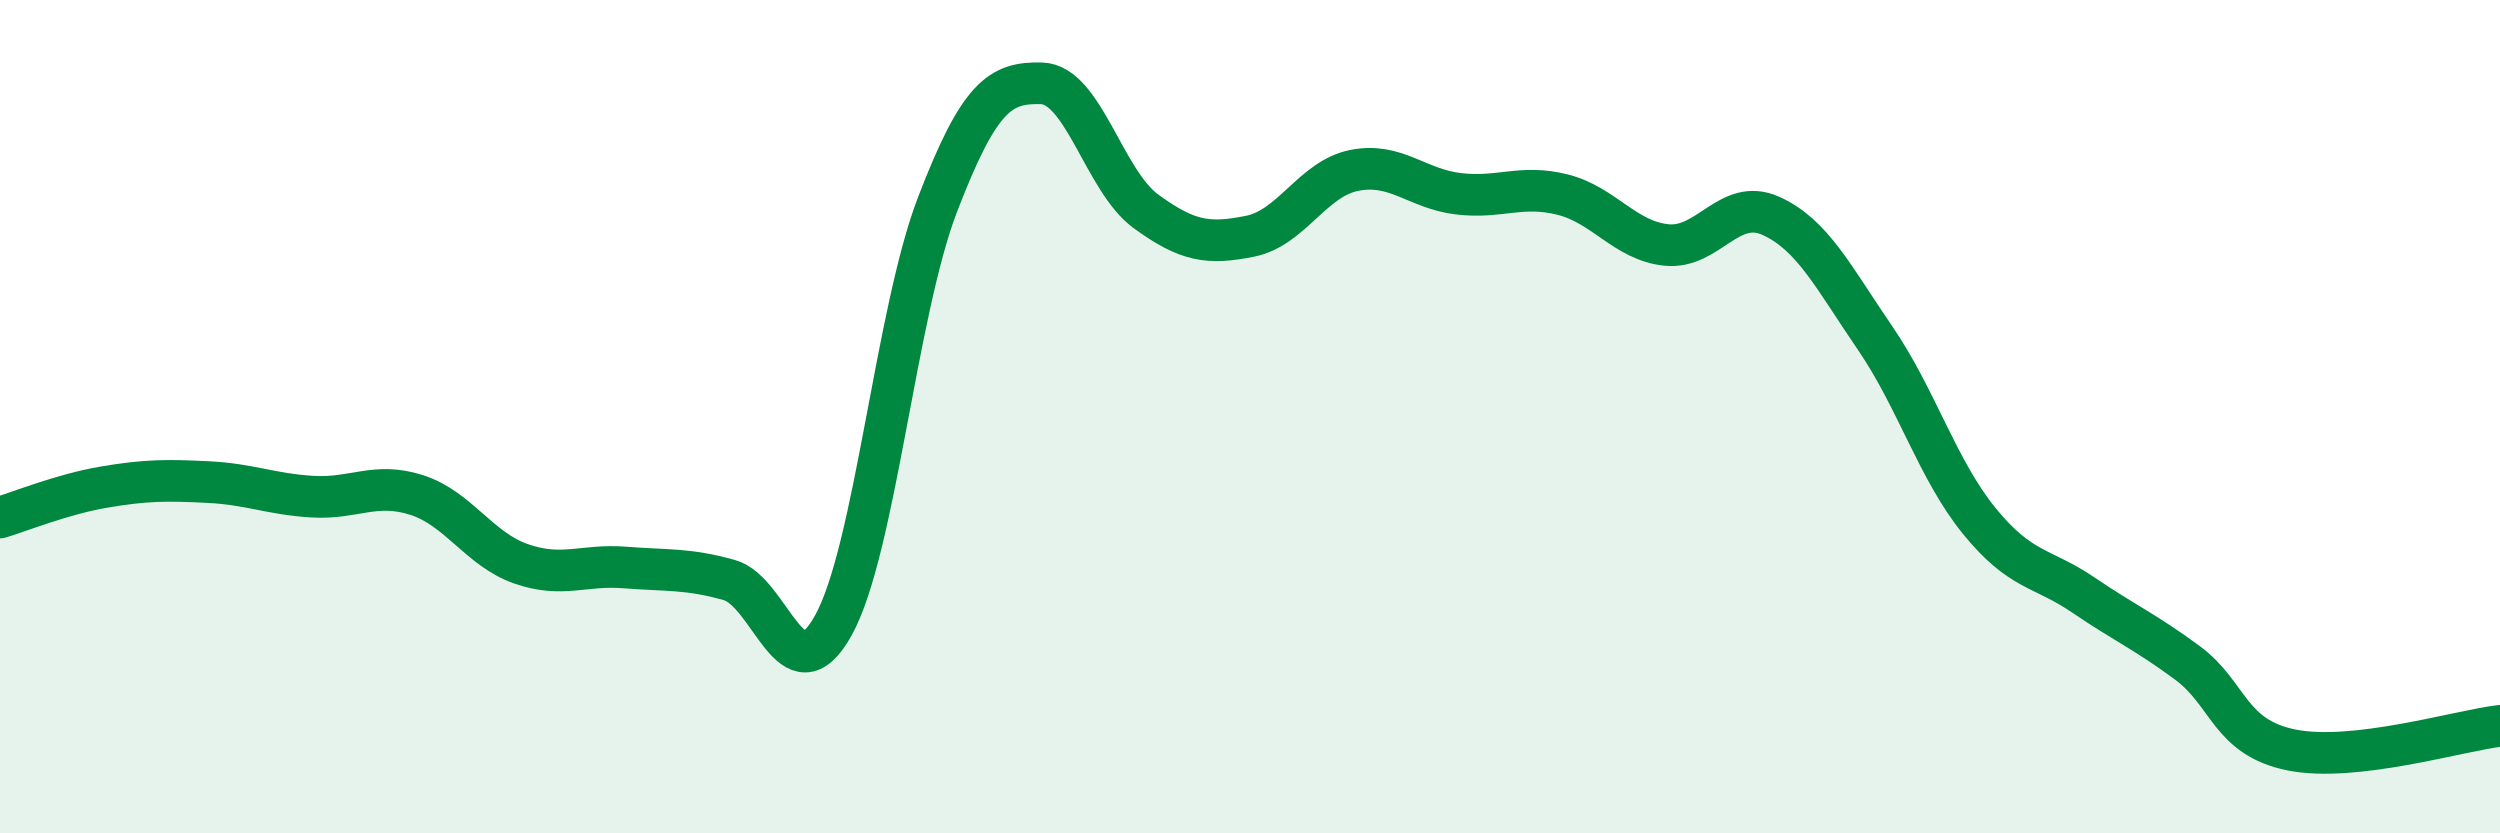
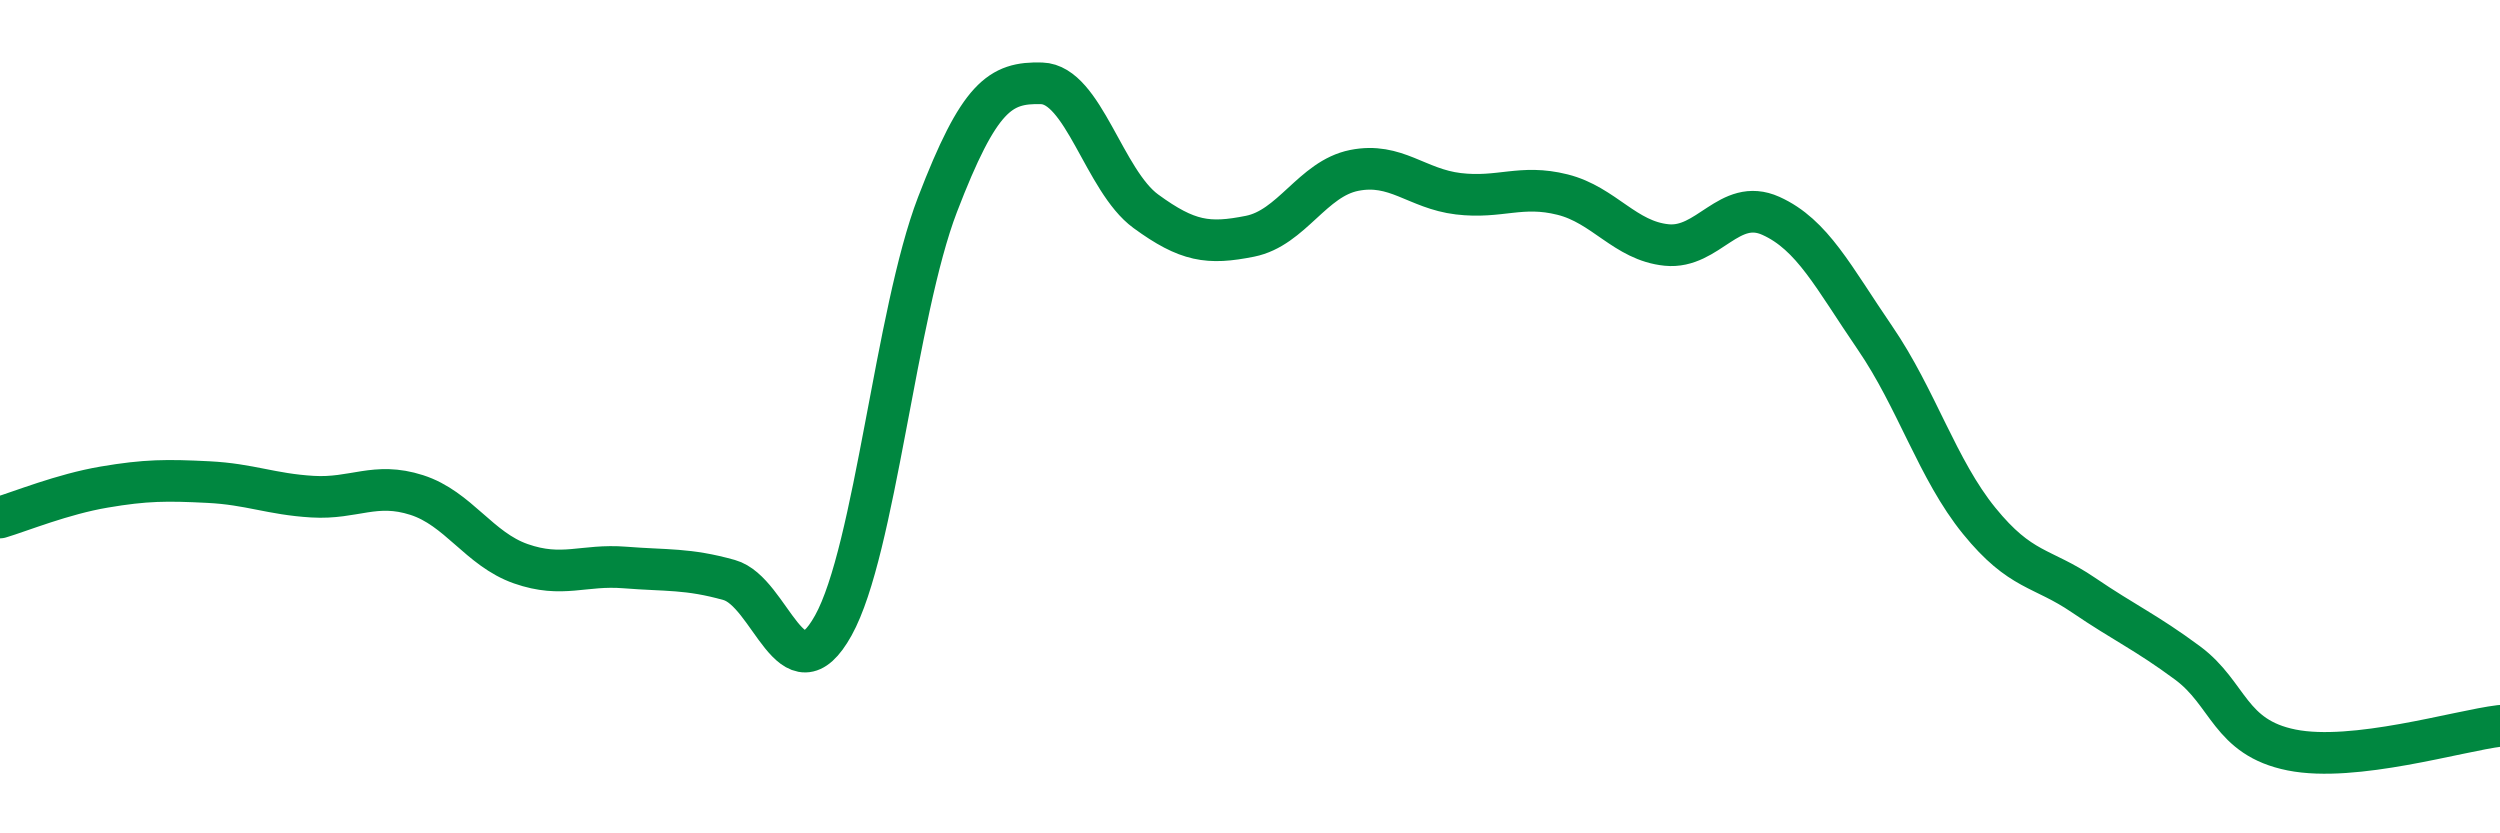
<svg xmlns="http://www.w3.org/2000/svg" width="60" height="20" viewBox="0 0 60 20">
-   <path d="M 0,12.42 C 0.5,12.27 1.5,11.86 2.5,11.69 C 3.5,11.52 4,11.52 5,11.57 C 6,11.62 6.5,11.86 7.5,11.92 C 8.5,11.98 9,11.56 10,11.88 C 11,12.2 11.5,13.18 12.5,13.53 C 13.5,13.88 14,13.54 15,13.62 C 16,13.7 16.5,13.64 17.5,13.92 C 18.5,14.2 19,16.81 20,15.01 C 21,13.21 21.5,7.51 22.5,4.91 C 23.5,2.31 24,1.97 25,2 C 26,2.03 26.5,4.34 27.5,5.07 C 28.5,5.8 29,5.87 30,5.67 C 31,5.47 31.5,4.29 32.5,4.09 C 33.5,3.89 34,4.53 35,4.65 C 36,4.77 36.5,4.42 37.5,4.67 C 38.5,4.92 39,5.78 40,5.88 C 41,5.98 41.5,4.73 42.5,5.18 C 43.5,5.63 44,6.65 45,8.11 C 46,9.57 46.5,11.27 47.5,12.5 C 48.5,13.73 49,13.6 50,14.28 C 51,14.96 51.5,15.17 52.5,15.91 C 53.5,16.65 53.5,17.7 55,18 C 56.5,18.3 59,17.54 60,17.42L60 20L0 20Z" fill="#008740" opacity="0.1" stroke-linecap="round" stroke-linejoin="round" />
  <path d="M 0,12.42 C 0.5,12.27 1.5,11.86 2.5,11.69 C 3.5,11.52 4,11.52 5,11.57 C 6,11.62 6.5,11.86 7.5,11.92 C 8.5,11.98 9,11.56 10,11.88 C 11,12.2 11.5,13.18 12.5,13.53 C 13.5,13.88 14,13.54 15,13.62 C 16,13.7 16.5,13.64 17.5,13.92 C 18.5,14.2 19,16.81 20,15.01 C 21,13.21 21.5,7.51 22.5,4.91 C 23.5,2.31 24,1.97 25,2 C 26,2.03 26.5,4.34 27.5,5.07 C 28.5,5.8 29,5.87 30,5.67 C 31,5.47 31.5,4.29 32.5,4.09 C 33.5,3.89 34,4.53 35,4.65 C 36,4.77 36.5,4.42 37.5,4.67 C 38.5,4.92 39,5.78 40,5.88 C 41,5.98 41.5,4.73 42.5,5.18 C 43.5,5.63 44,6.65 45,8.11 C 46,9.57 46.5,11.27 47.5,12.5 C 48.5,13.73 49,13.6 50,14.28 C 51,14.96 51.5,15.17 52.5,15.91 C 53.5,16.65 53.5,17.7 55,18 C 56.5,18.3 59,17.54 60,17.42" stroke="#008740" stroke-width="1" fill="none" stroke-linecap="round" stroke-linejoin="round" />
</svg>